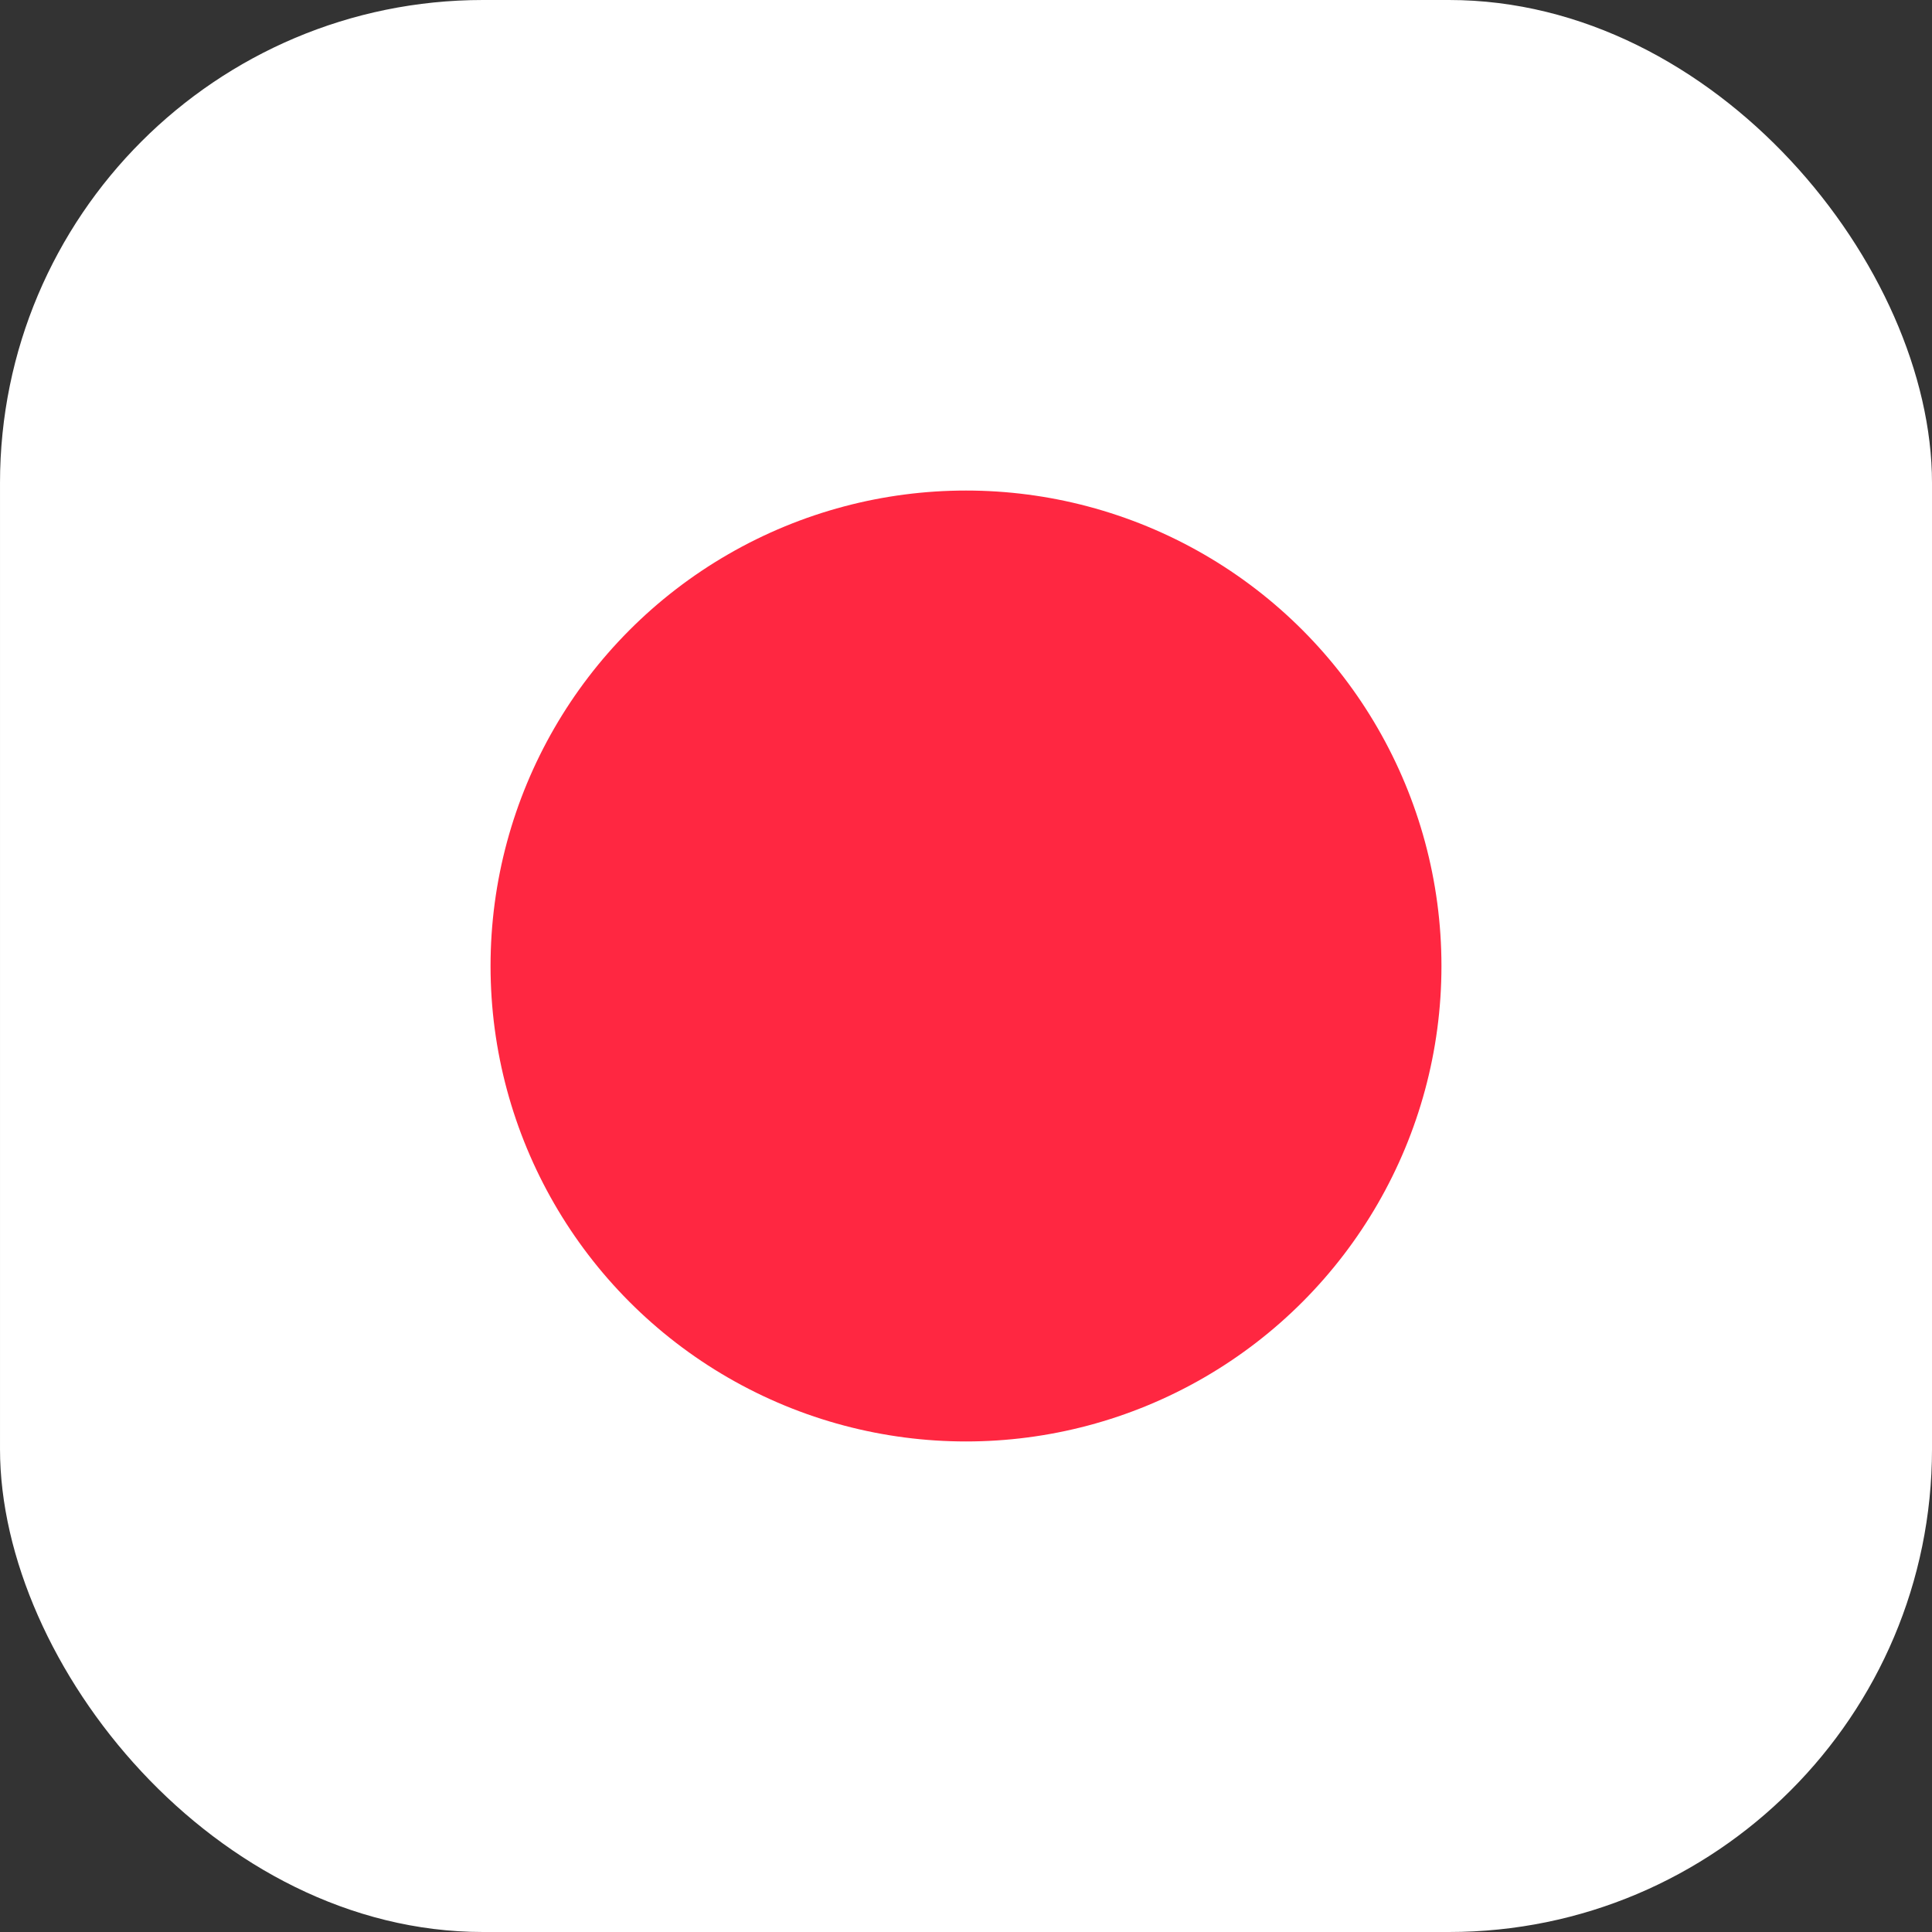
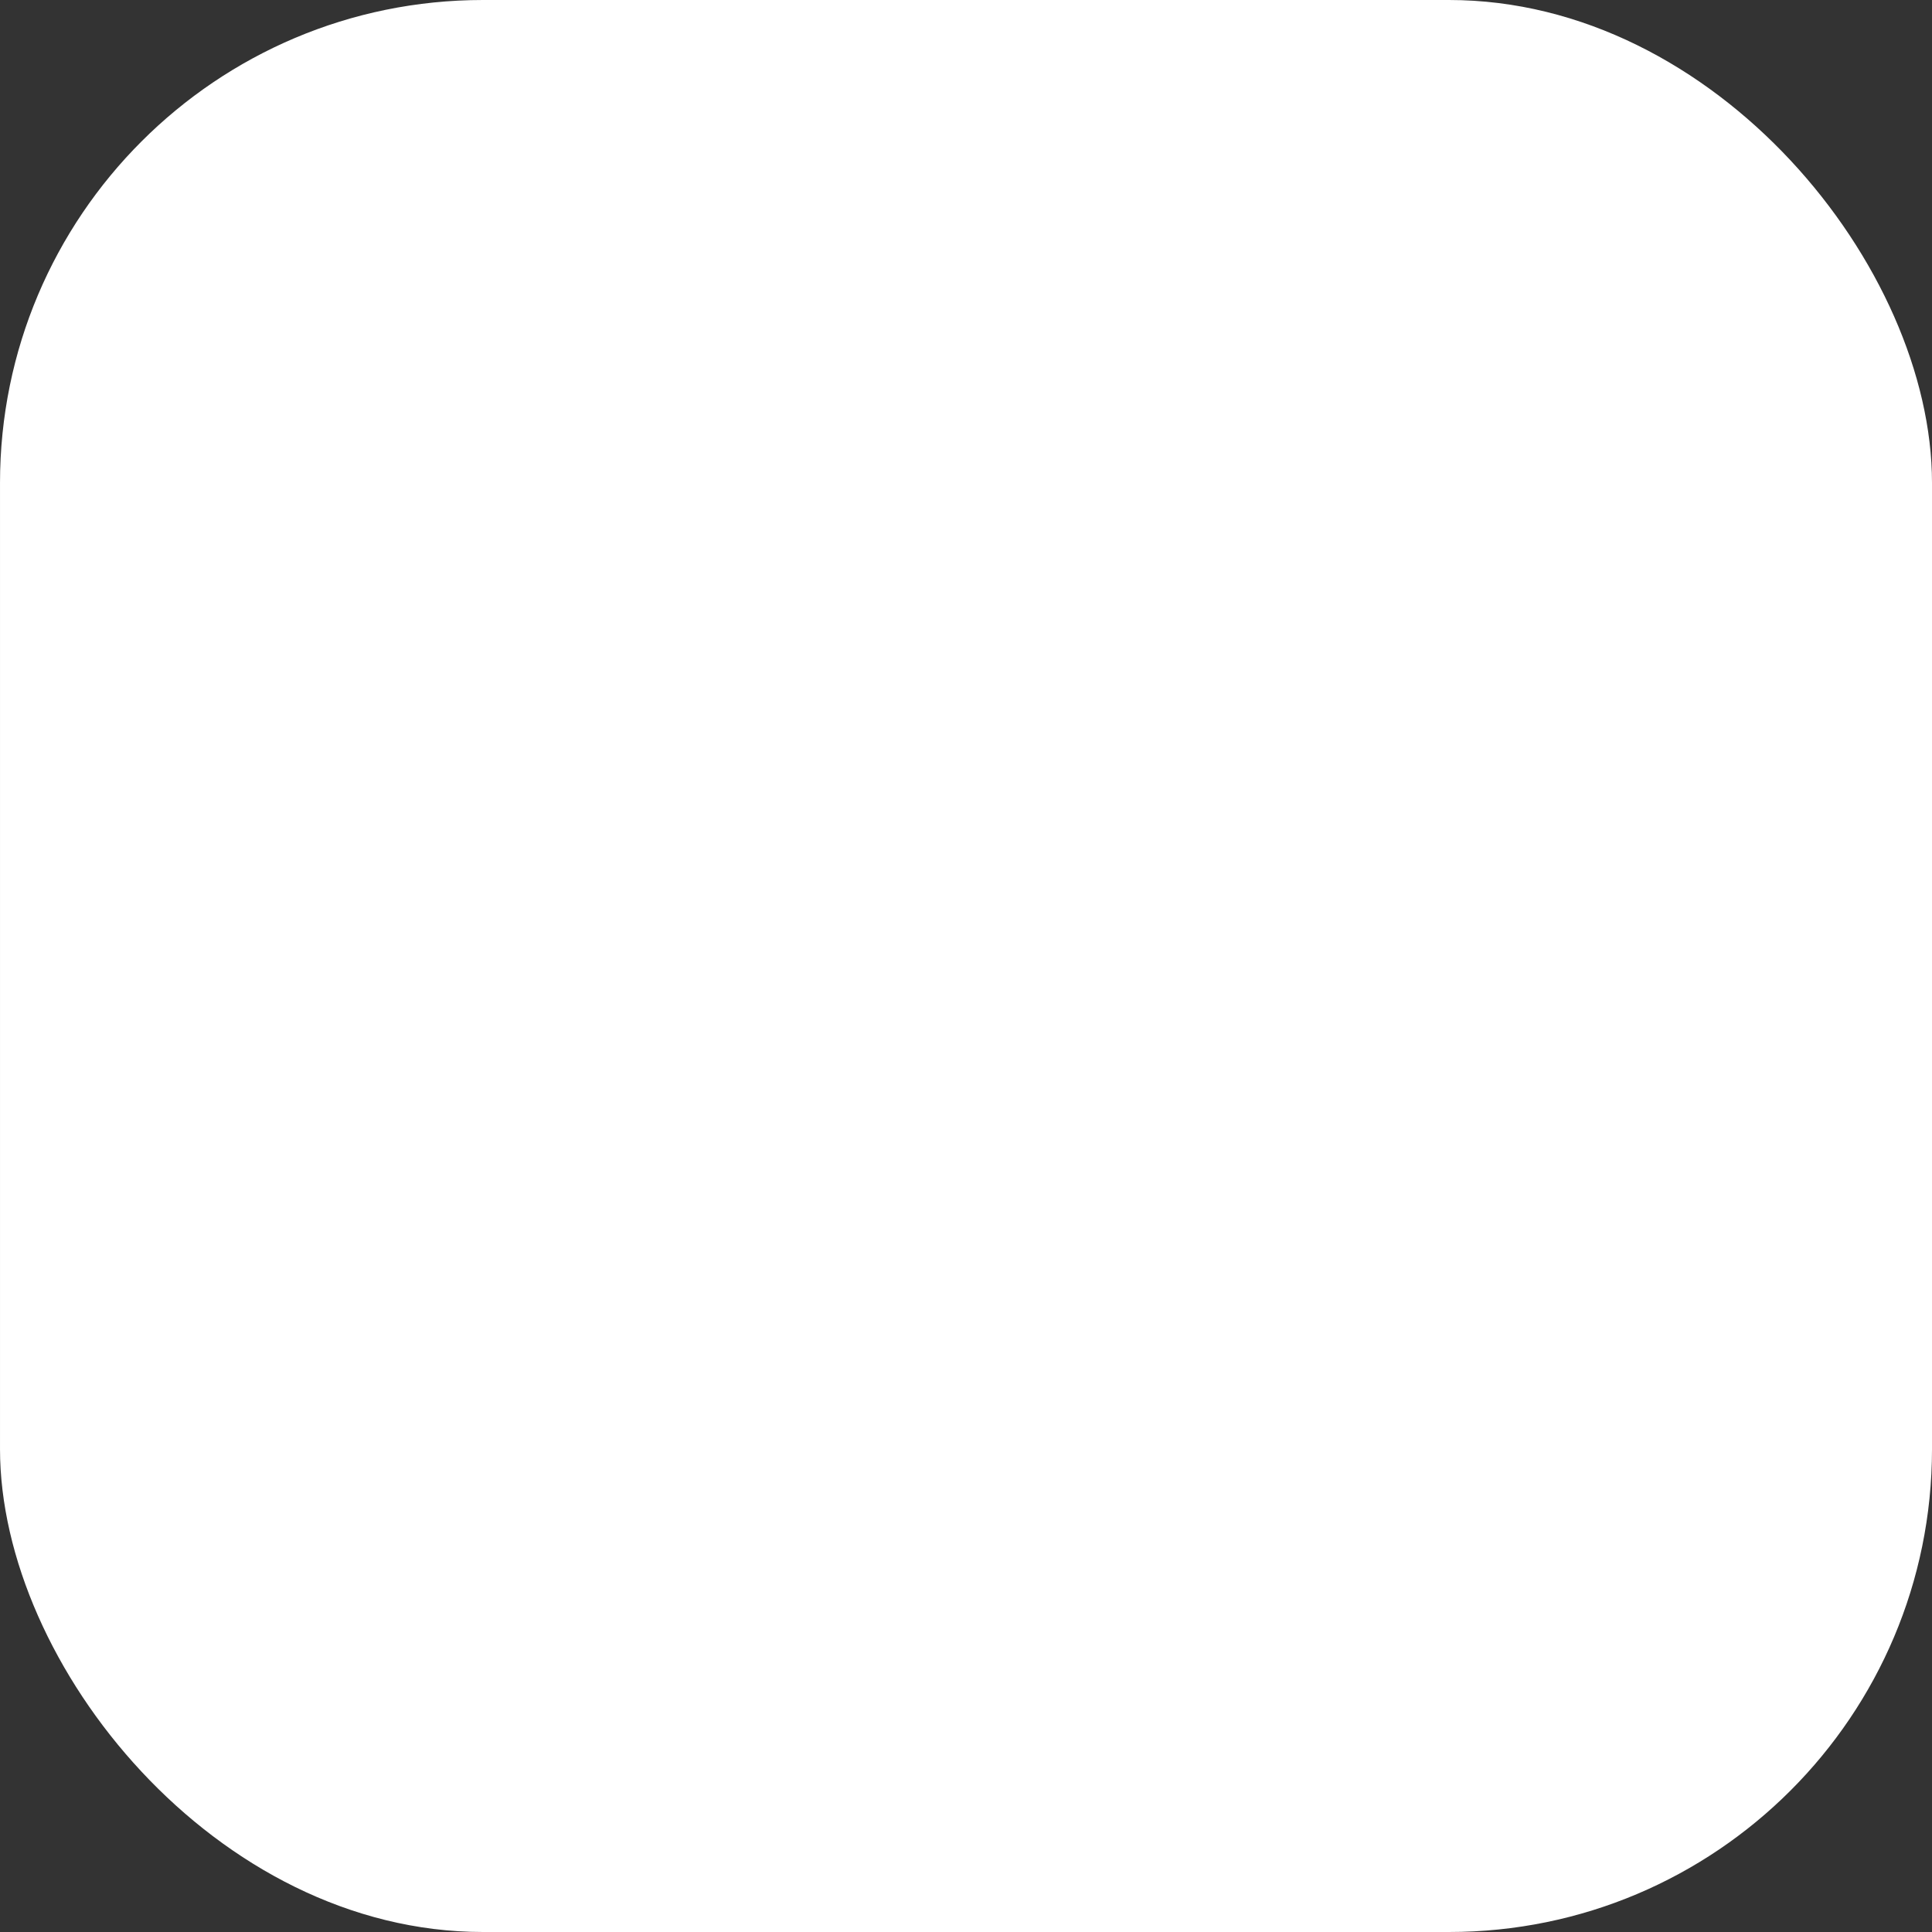
<svg xmlns="http://www.w3.org/2000/svg" width="512" height="512" viewBox="0 0 512 512" fill="none">
  <rect x="0" y="0" width="512" height="512" fill="#333333" stroke="none" />
  <rect x="0.002" width="512" height="512" rx="128" fill="white" />
-   <circle cx="256" cy="256" r="126" fill="#FF2741" />
</svg>